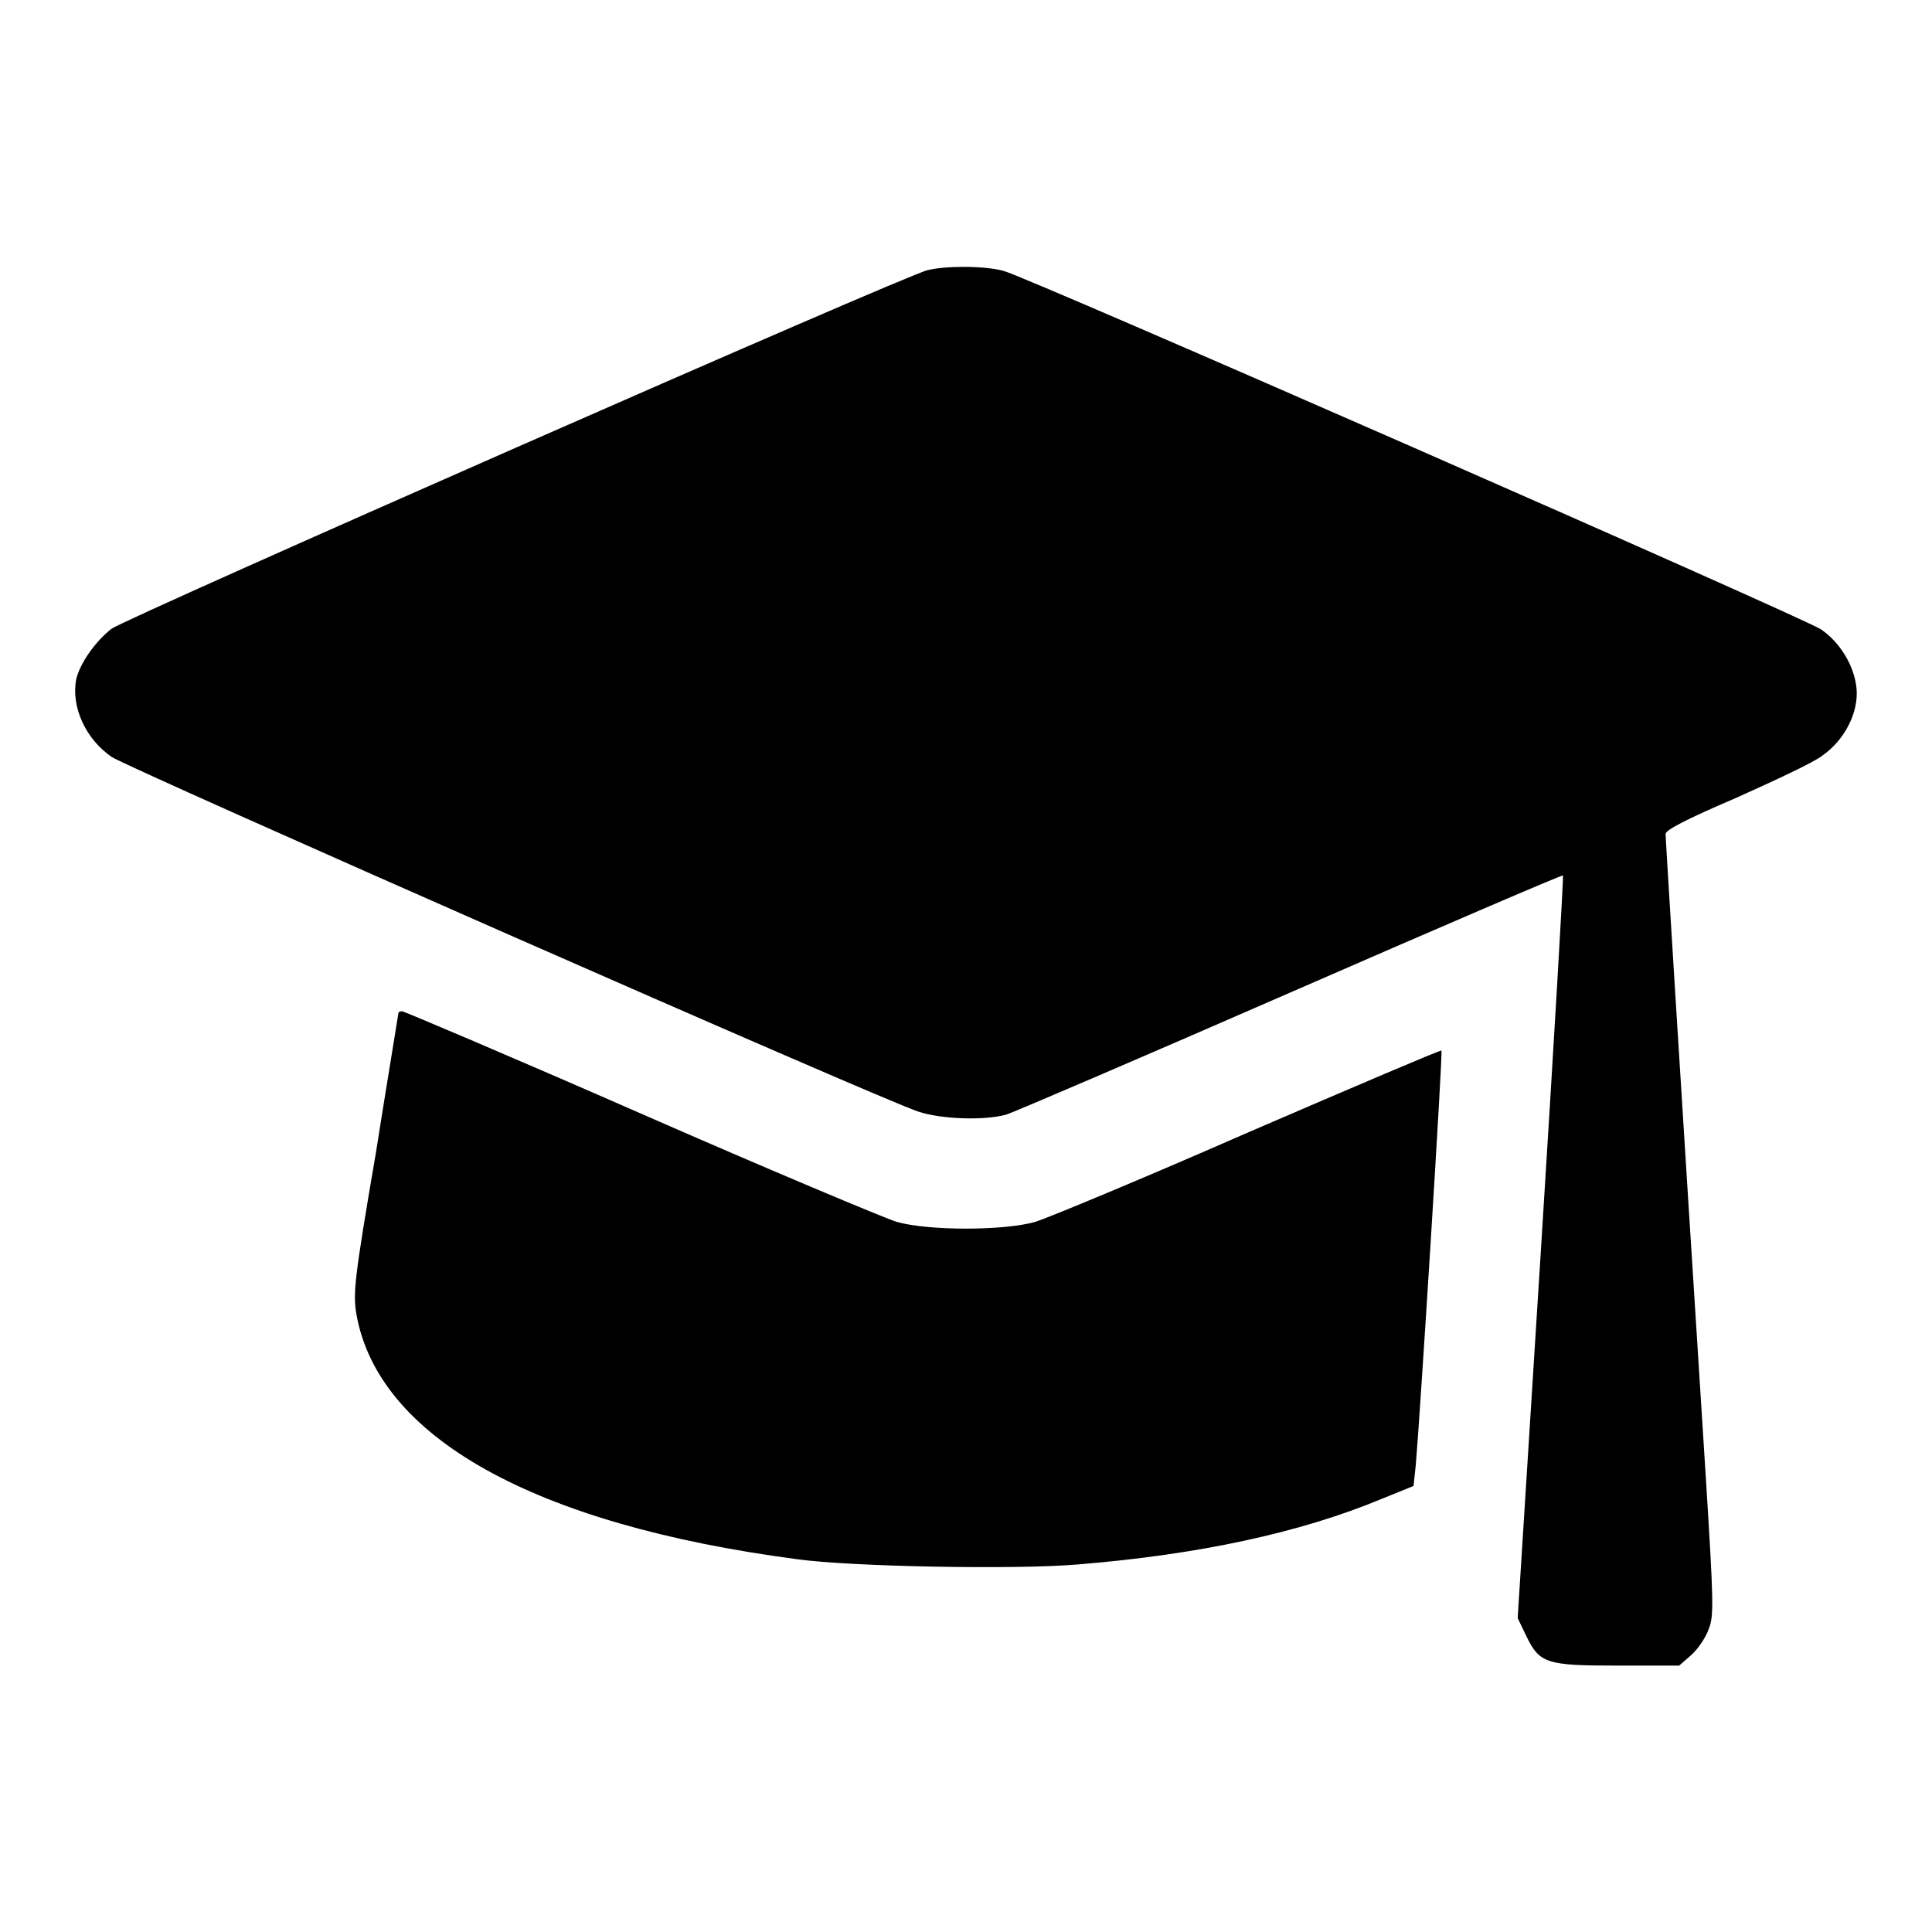
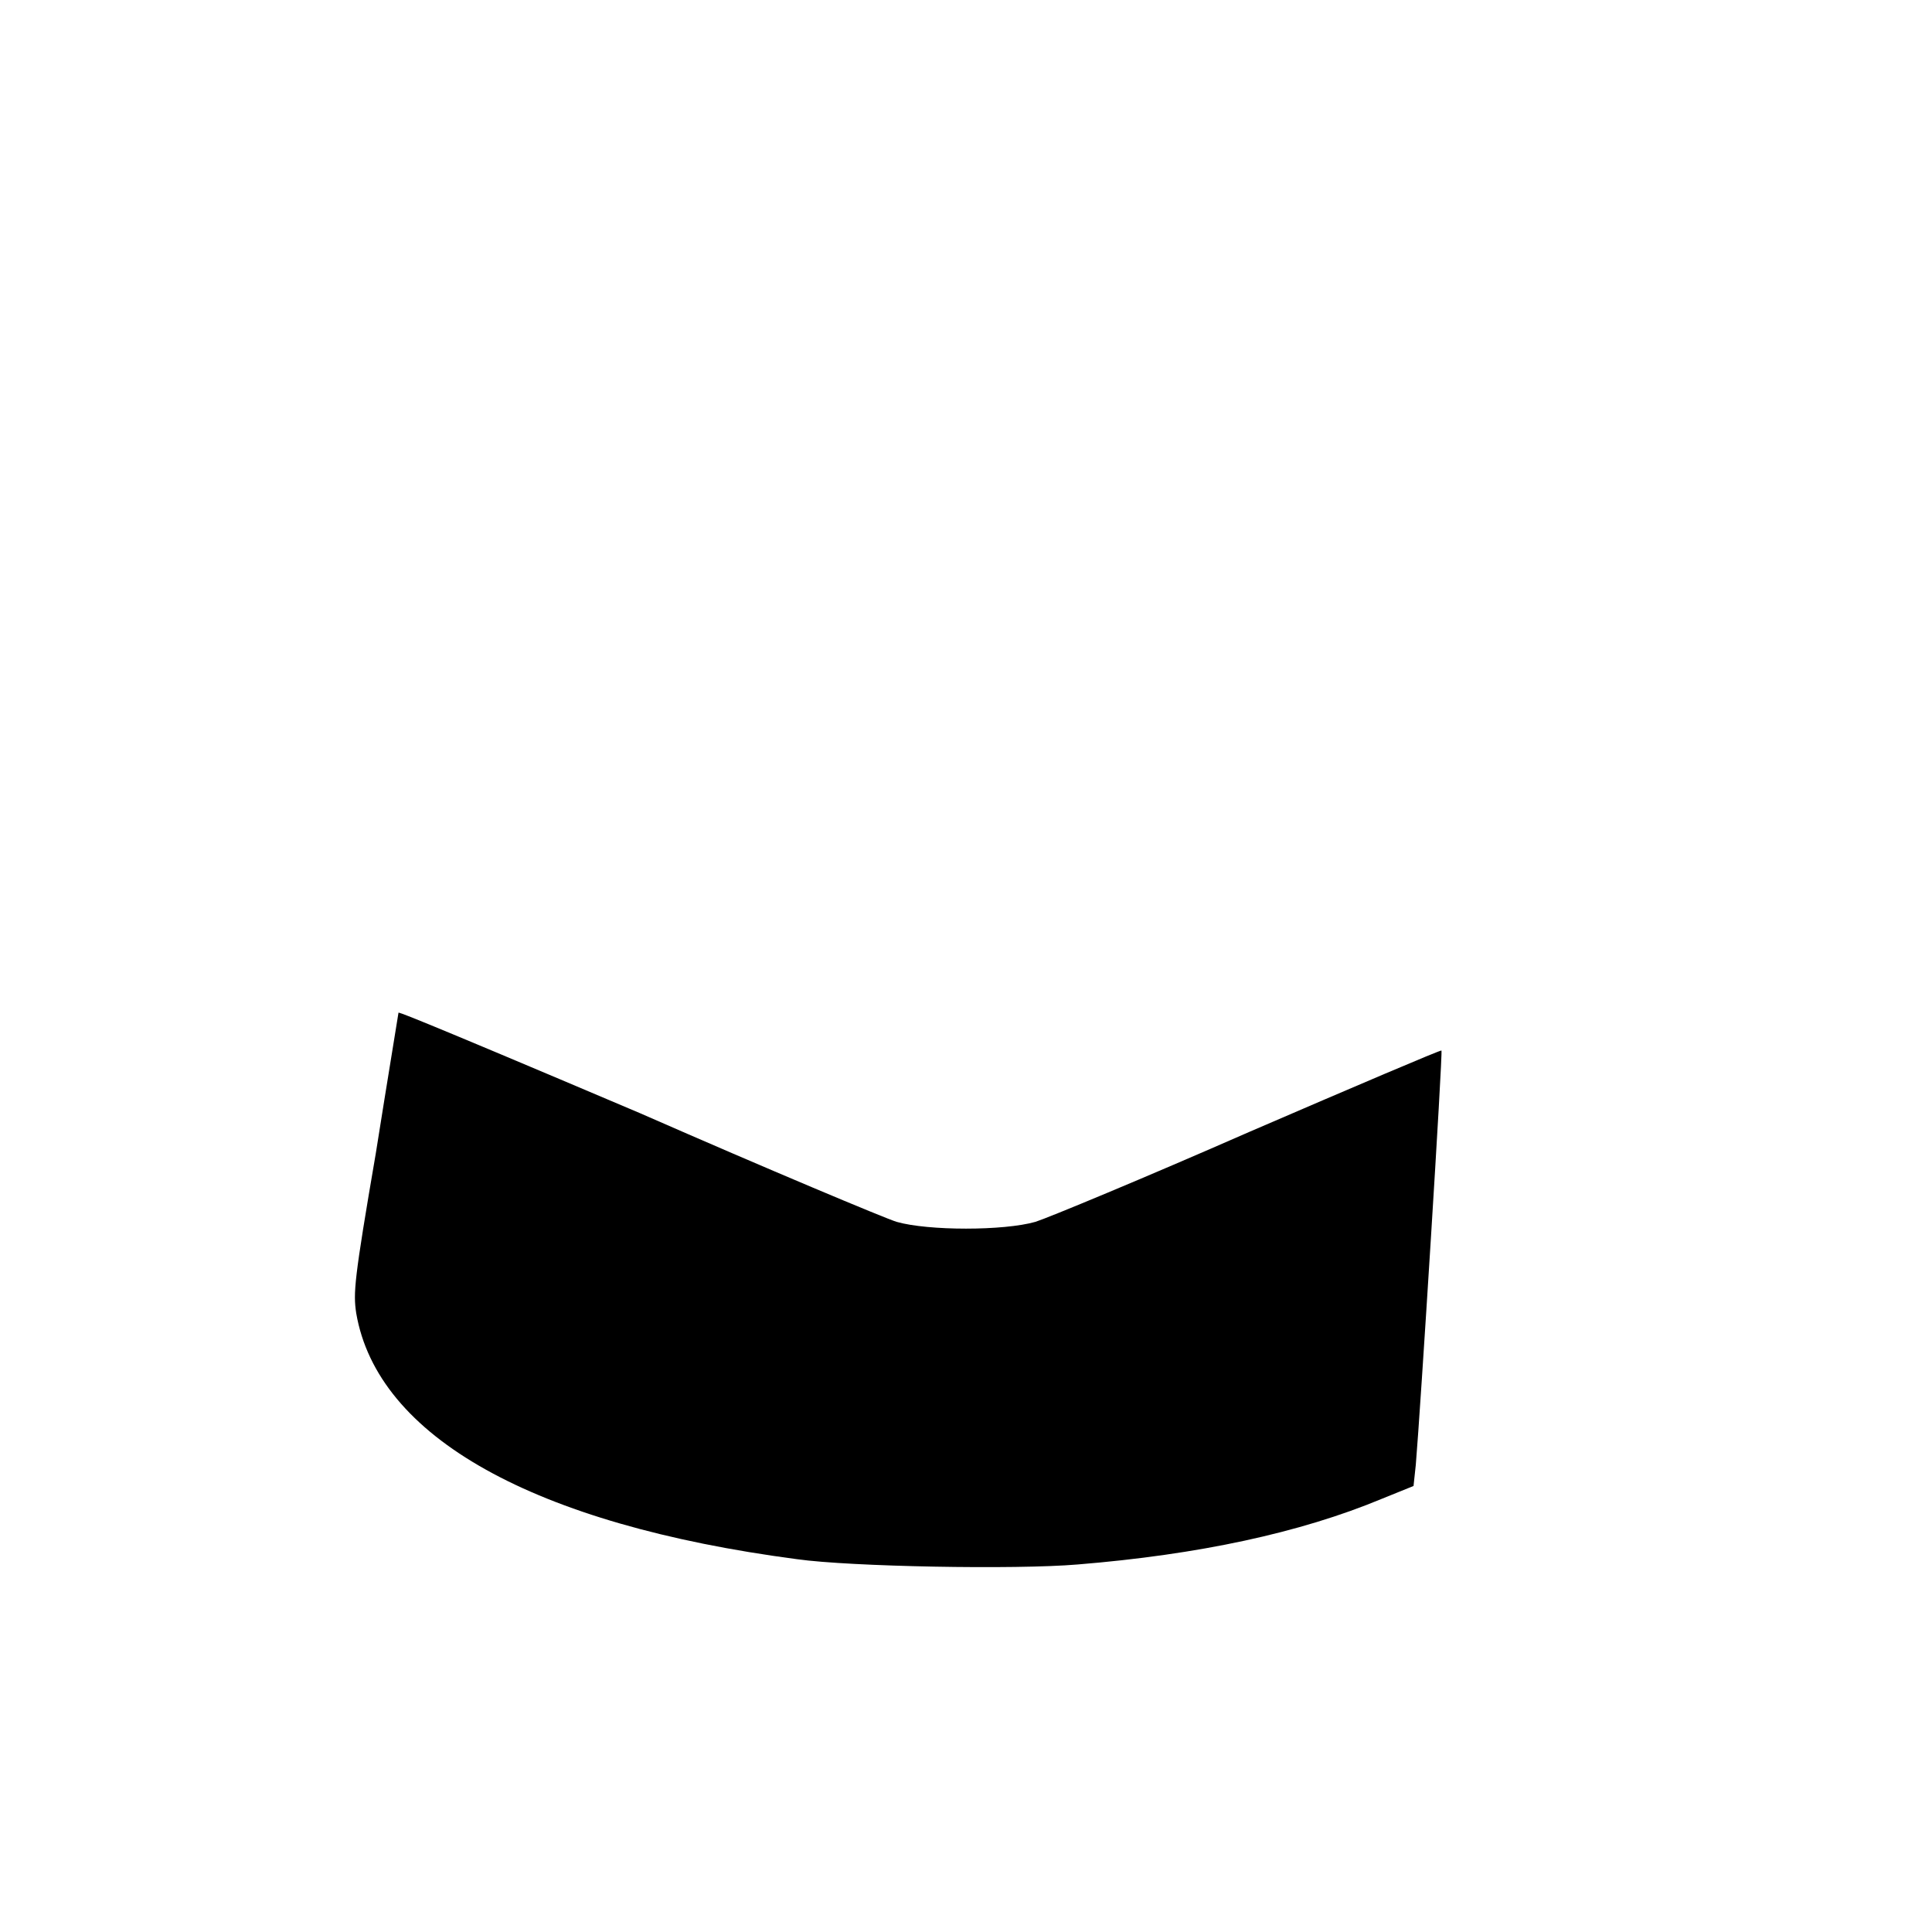
<svg xmlns="http://www.w3.org/2000/svg" version="1.1" x="0px" y="0px" viewBox="0 0 256 256" enable-background="new 0 0 256 256" xml:space="preserve">
  <g>
    <g>
      <g>
-         <path fill="#000000" d="M122.9,35.8c-2.8,0.6-106.2,46.1-108.1,47.5c-2.2,1.7-4.2,4.6-4.7,6.7c-0.7,3.6,1.2,7.9,4.7,10.3c2,1.4,102.4,45.6,106.9,47c3,1,8.7,1.2,11.6,0.4c1-0.3,18-7.6,37.7-16.2c19.7-8.6,36-15.6,36.1-15.5c0.1,0.1-1.2,22.3-2.9,49.3l-3.1,49.1l1.1,2.3c1.8,3.7,2.6,4,12.1,4h8.2l1.6-1.4c0.9-0.8,1.9-2.3,2.3-3.4c0.7-1.8,0.7-3.1-0.4-20.6c-3.7-58.1-5.3-84.1-5.3-84.8c0-0.5,2.6-1.9,9.4-4.8c5.1-2.3,10.3-4.7,11.4-5.6c3-2.1,4.8-5.8,4.5-8.9c-0.3-3-2.2-6.1-4.7-7.8c-2.4-1.6-105.2-46.7-108.3-47.5C130.5,35.2,125.3,35.2,122.9,35.8z" />
-         <path fill="#000000" d="M52.8,134.2c0,0.1-1.4,8.5-3,18.6c-2.9,16.9-3,18.5-2.6,21.2c2.8,16.4,23.5,28,58.4,32.6c7.1,1,29,1.4,37.2,0.7c16-1.3,29.5-4.2,40.3-8.7l4.2-1.7l0.3-2.8c0.6-7,3.6-54.7,3.4-54.9c-0.1-0.1-11.6,4.8-25.5,10.8c-13.9,6.1-26.7,11.4-28.3,11.9c-4.2,1.2-14.2,1.2-18.4,0c-1.6-0.5-16.9-6.9-34-14.4C67.7,140,53.5,134,53.3,134C53,134,52.8,134.1,52.8,134.2z" />
+         <path fill="#000000" d="M52.8,134.2c0,0.1-1.4,8.5-3,18.6c-2.9,16.9-3,18.5-2.6,21.2c2.8,16.4,23.5,28,58.4,32.6c7.1,1,29,1.4,37.2,0.7c16-1.3,29.5-4.2,40.3-8.7l4.2-1.7l0.3-2.8c0.6-7,3.6-54.7,3.4-54.9c-0.1-0.1-11.6,4.8-25.5,10.8c-13.9,6.1-26.7,11.4-28.3,11.9c-4.2,1.2-14.2,1.2-18.4,0c-1.6-0.5-16.9-6.9-34-14.4C53,134,52.8,134.1,52.8,134.2z" />
      </g>
    </g>
  </g>
</svg>